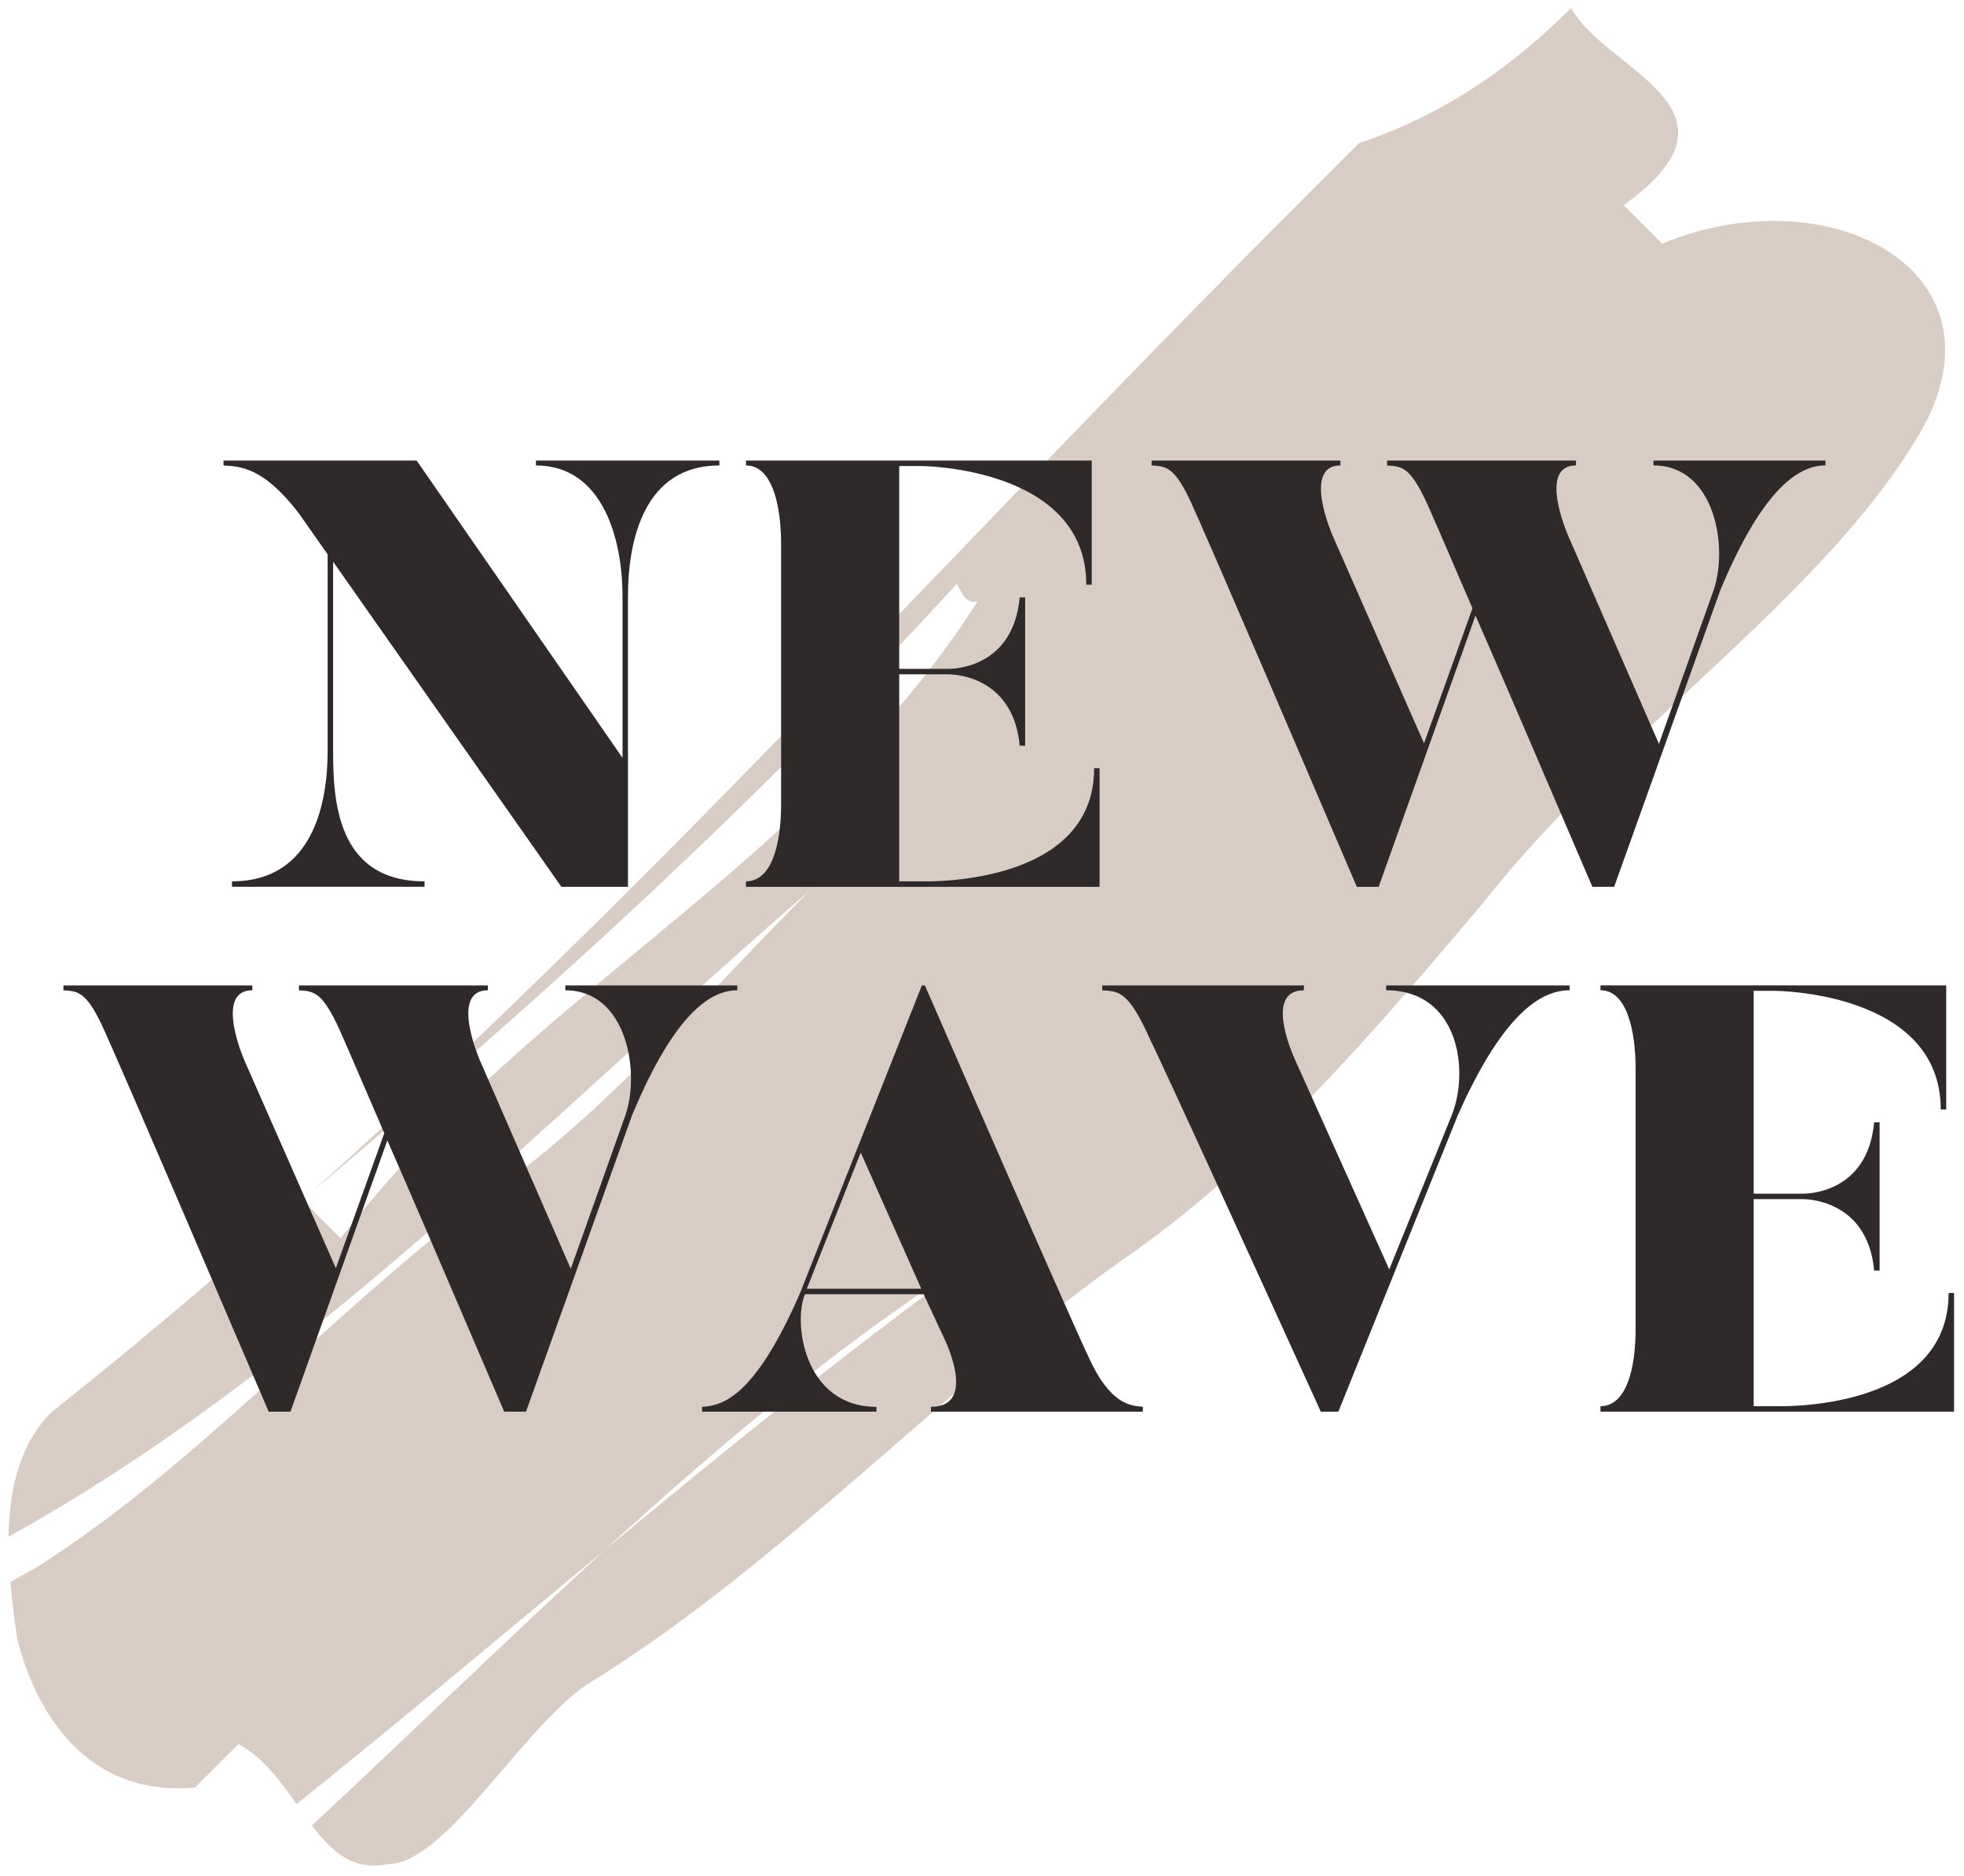
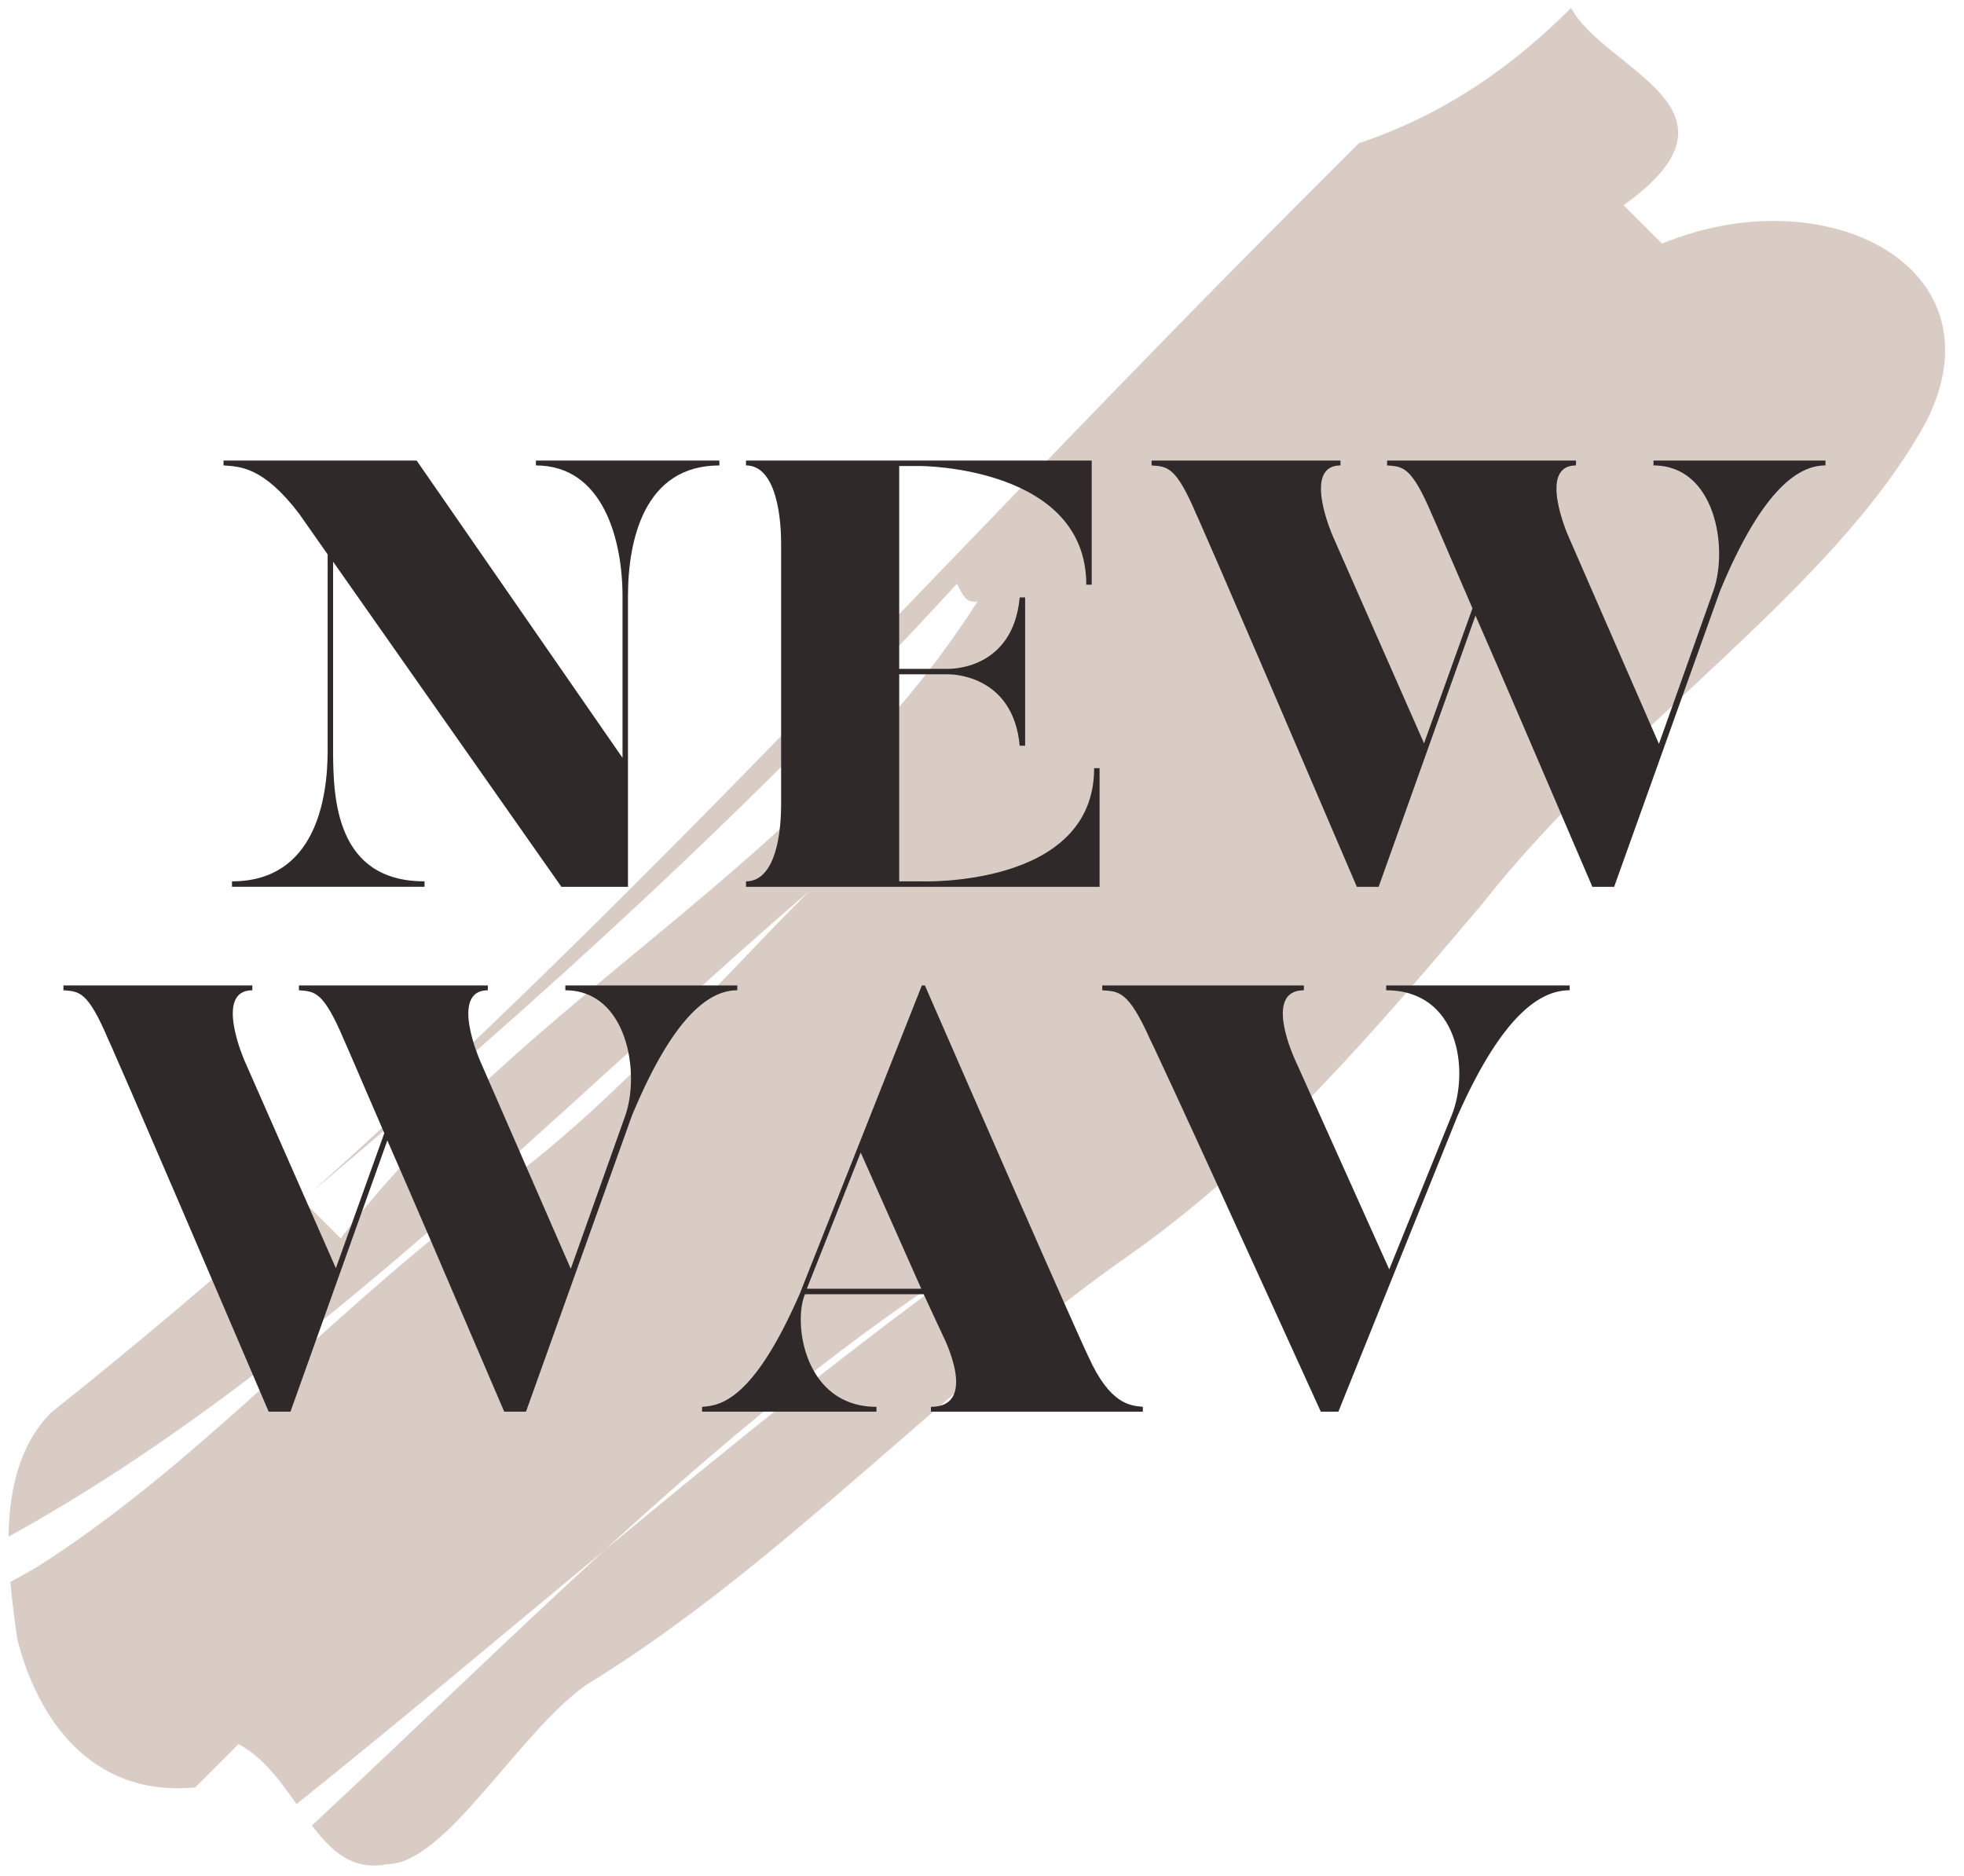
<svg xmlns="http://www.w3.org/2000/svg" width="89" height="85" viewBox="0 0 89 85" fill="none">
  <path d="M75.316 11.041C74.881 10.606 74.009 9.735 73.575 9.3C79.694 4.922 72.716 3.192 71.194 0.36C68.572 2.982 65.511 5.171 61.581 6.489C60.925 7.145 59.613 8.457 58.958 9.112C43.573 24.498 29.949 39.817 14.125 54.012C24.636 45.19 34.107 36.558 43.362 26.454C43.572 26.808 43.718 27.371 44.301 27.253C36.639 39.27 23.97 44.97 15.438 56.117C15.006 55.685 14.148 54.827 13.708 54.388C10.05 57.656 6.274 60.865 2.33 63.998C0.86 65.469 0.417 67.552 0.388 69.636C13.858 62.196 24.992 50.455 36.677 40.375C32.086 44.966 27.274 50.648 21.811 54.369C14.38 60.058 8.912 66.397 1.702 70.996C1.298 71.23 0.883 71.459 0.47 71.689C0.549 72.606 0.672 73.48 0.78 74.257C1.648 77.743 4.038 81.45 8.84 81.001C9.496 80.346 10.808 79.034 10.808 79.034C11.926 79.635 12.704 80.711 13.438 81.755C18.147 77.979 22.753 74.096 27.392 70.251C32.94 65.177 38.64 60.405 44.932 56.502C38.853 60.849 33.095 65.523 27.392 70.251C22.95 74.313 18.603 78.565 14.136 82.724C15.026 83.902 15.99 84.791 17.558 84.475C20.177 84.468 23.463 78.57 26.523 76.381C35.48 70.908 42.916 62.6 51.437 56.691C57.554 52.315 62.367 46.632 67.181 40.948C73.524 32.863 83.138 26.732 87.299 19.087C90.806 12.097 82.742 7.969 75.316 11.041Z" fill="#D9CCC5" />
  <path d="M25.439 40.186L15.095 25.453V34.013C15.095 36.208 15.232 39.939 19.238 39.939V40.186H10.513V39.939C14.299 39.939 14.848 36.181 14.848 34.013V25.124L13.559 23.285C11.913 21.119 10.842 21.146 10.129 21.091V20.871H18.881L28.21 34.343V27.017C28.21 24.466 27.332 21.092 24.286 21.092V20.872H32.599V21.092C29.197 21.092 28.457 24.466 28.457 27.017V40.187H25.439V40.186Z" fill="#2F2929" />
  <path d="M49.828 34.809V40.187H33.806V39.939C34.958 39.939 35.397 38.294 35.397 36.427V24.658C35.397 22.957 35.013 21.091 33.806 21.091V20.871H49.472V26.496H49.226C49.226 21.146 41.736 21.119 41.736 21.119H40.748V30.309H42.97C42.997 30.309 45.906 30.392 46.208 27.072H46.455V33.794H46.208C45.906 30.502 42.998 30.557 42.97 30.557H40.748V39.939H41.736C41.736 39.939 49.582 40.242 49.582 34.809H49.828Z" fill="#2F2929" />
  <path d="M82.722 20.871V21.091C81.624 21.091 79.95 21.941 77.948 26.77L73.146 40.187H72.159C69.607 34.233 67.961 30.392 66.863 27.895L62.474 40.187H61.486C54.572 24.026 54.215 23.314 54.215 23.314C53.282 21.119 52.898 21.146 52.185 21.091V20.871H60.745V21.091C58.989 21.091 60.388 24.273 60.388 24.273L64.531 33.684L66.726 27.566C65.052 23.67 64.887 23.313 64.887 23.313C63.954 21.118 63.571 21.146 62.857 21.091V20.871H71.417V21.091C69.661 21.091 71.061 24.273 71.061 24.273L75.176 33.711L77.645 26.769C78.331 24.822 77.728 21.091 74.929 21.091V20.871H82.722V20.871Z" fill="#2F2929" />
  <path d="M33.411 44.656V44.875C32.314 44.875 30.64 45.726 28.637 50.554L23.836 63.971H22.849C20.297 58.017 18.651 54.176 17.553 51.68L13.163 63.971H12.175C5.261 47.811 4.904 47.098 4.904 47.098C3.971 44.903 3.588 44.93 2.874 44.875V44.656H11.434V44.875C9.678 44.875 11.077 48.058 11.077 48.058L15.22 57.469L17.415 51.35C15.741 47.455 15.577 47.098 15.577 47.098C14.644 44.904 14.26 44.931 13.546 44.875V44.656H22.107V44.875C20.351 44.875 21.75 48.059 21.75 48.059L25.865 57.496L28.335 50.555C29.021 48.607 28.417 44.876 25.619 44.876V44.657H33.411V44.656Z" fill="#2F2929" />
  <path d="M41.775 44.656H41.912C48.854 60.569 49.32 61.474 49.32 61.474C50.308 63.669 51.241 63.697 51.789 63.752V63.971H42.186V63.752C44.381 63.752 42.735 60.541 42.735 60.541L41.857 58.649H36.479C35.931 59.911 36.424 63.752 39.717 63.752V63.971H31.815V63.752C32.639 63.697 34.12 63.478 36.233 58.649L41.775 44.656ZM39.004 52.228L36.562 58.401H41.748L39.004 52.228Z" fill="#2F2929" />
  <path d="M71.13 44.656V44.875C69.95 44.875 68.194 45.726 66.055 50.554L60.649 63.971H59.853C52.501 47.811 52.117 47.098 52.117 47.098C51.129 44.903 50.718 44.93 49.949 44.875V44.656H59.086V44.875C57.192 44.875 58.701 48.058 58.701 48.058L62.954 57.523L65.78 50.554C66.603 48.524 66.109 44.875 62.817 44.875V44.656H71.13Z" fill="#2F2929" />
-   <path d="M88.55 58.593V63.971H72.527V63.724C73.68 63.724 74.119 62.078 74.119 60.212V48.442C74.119 46.741 73.735 44.874 72.527 44.874V44.655H88.194V50.28H87.947C87.947 44.93 80.456 44.902 80.456 44.902H79.469V54.093H81.691C81.719 54.093 84.627 54.175 84.929 50.855H85.176V57.577H84.929C84.627 54.285 81.719 54.34 81.691 54.34H79.469V63.722H80.456C80.456 63.722 88.303 64.024 88.303 58.592H88.55V58.593Z" fill="#2F2929" />
</svg>